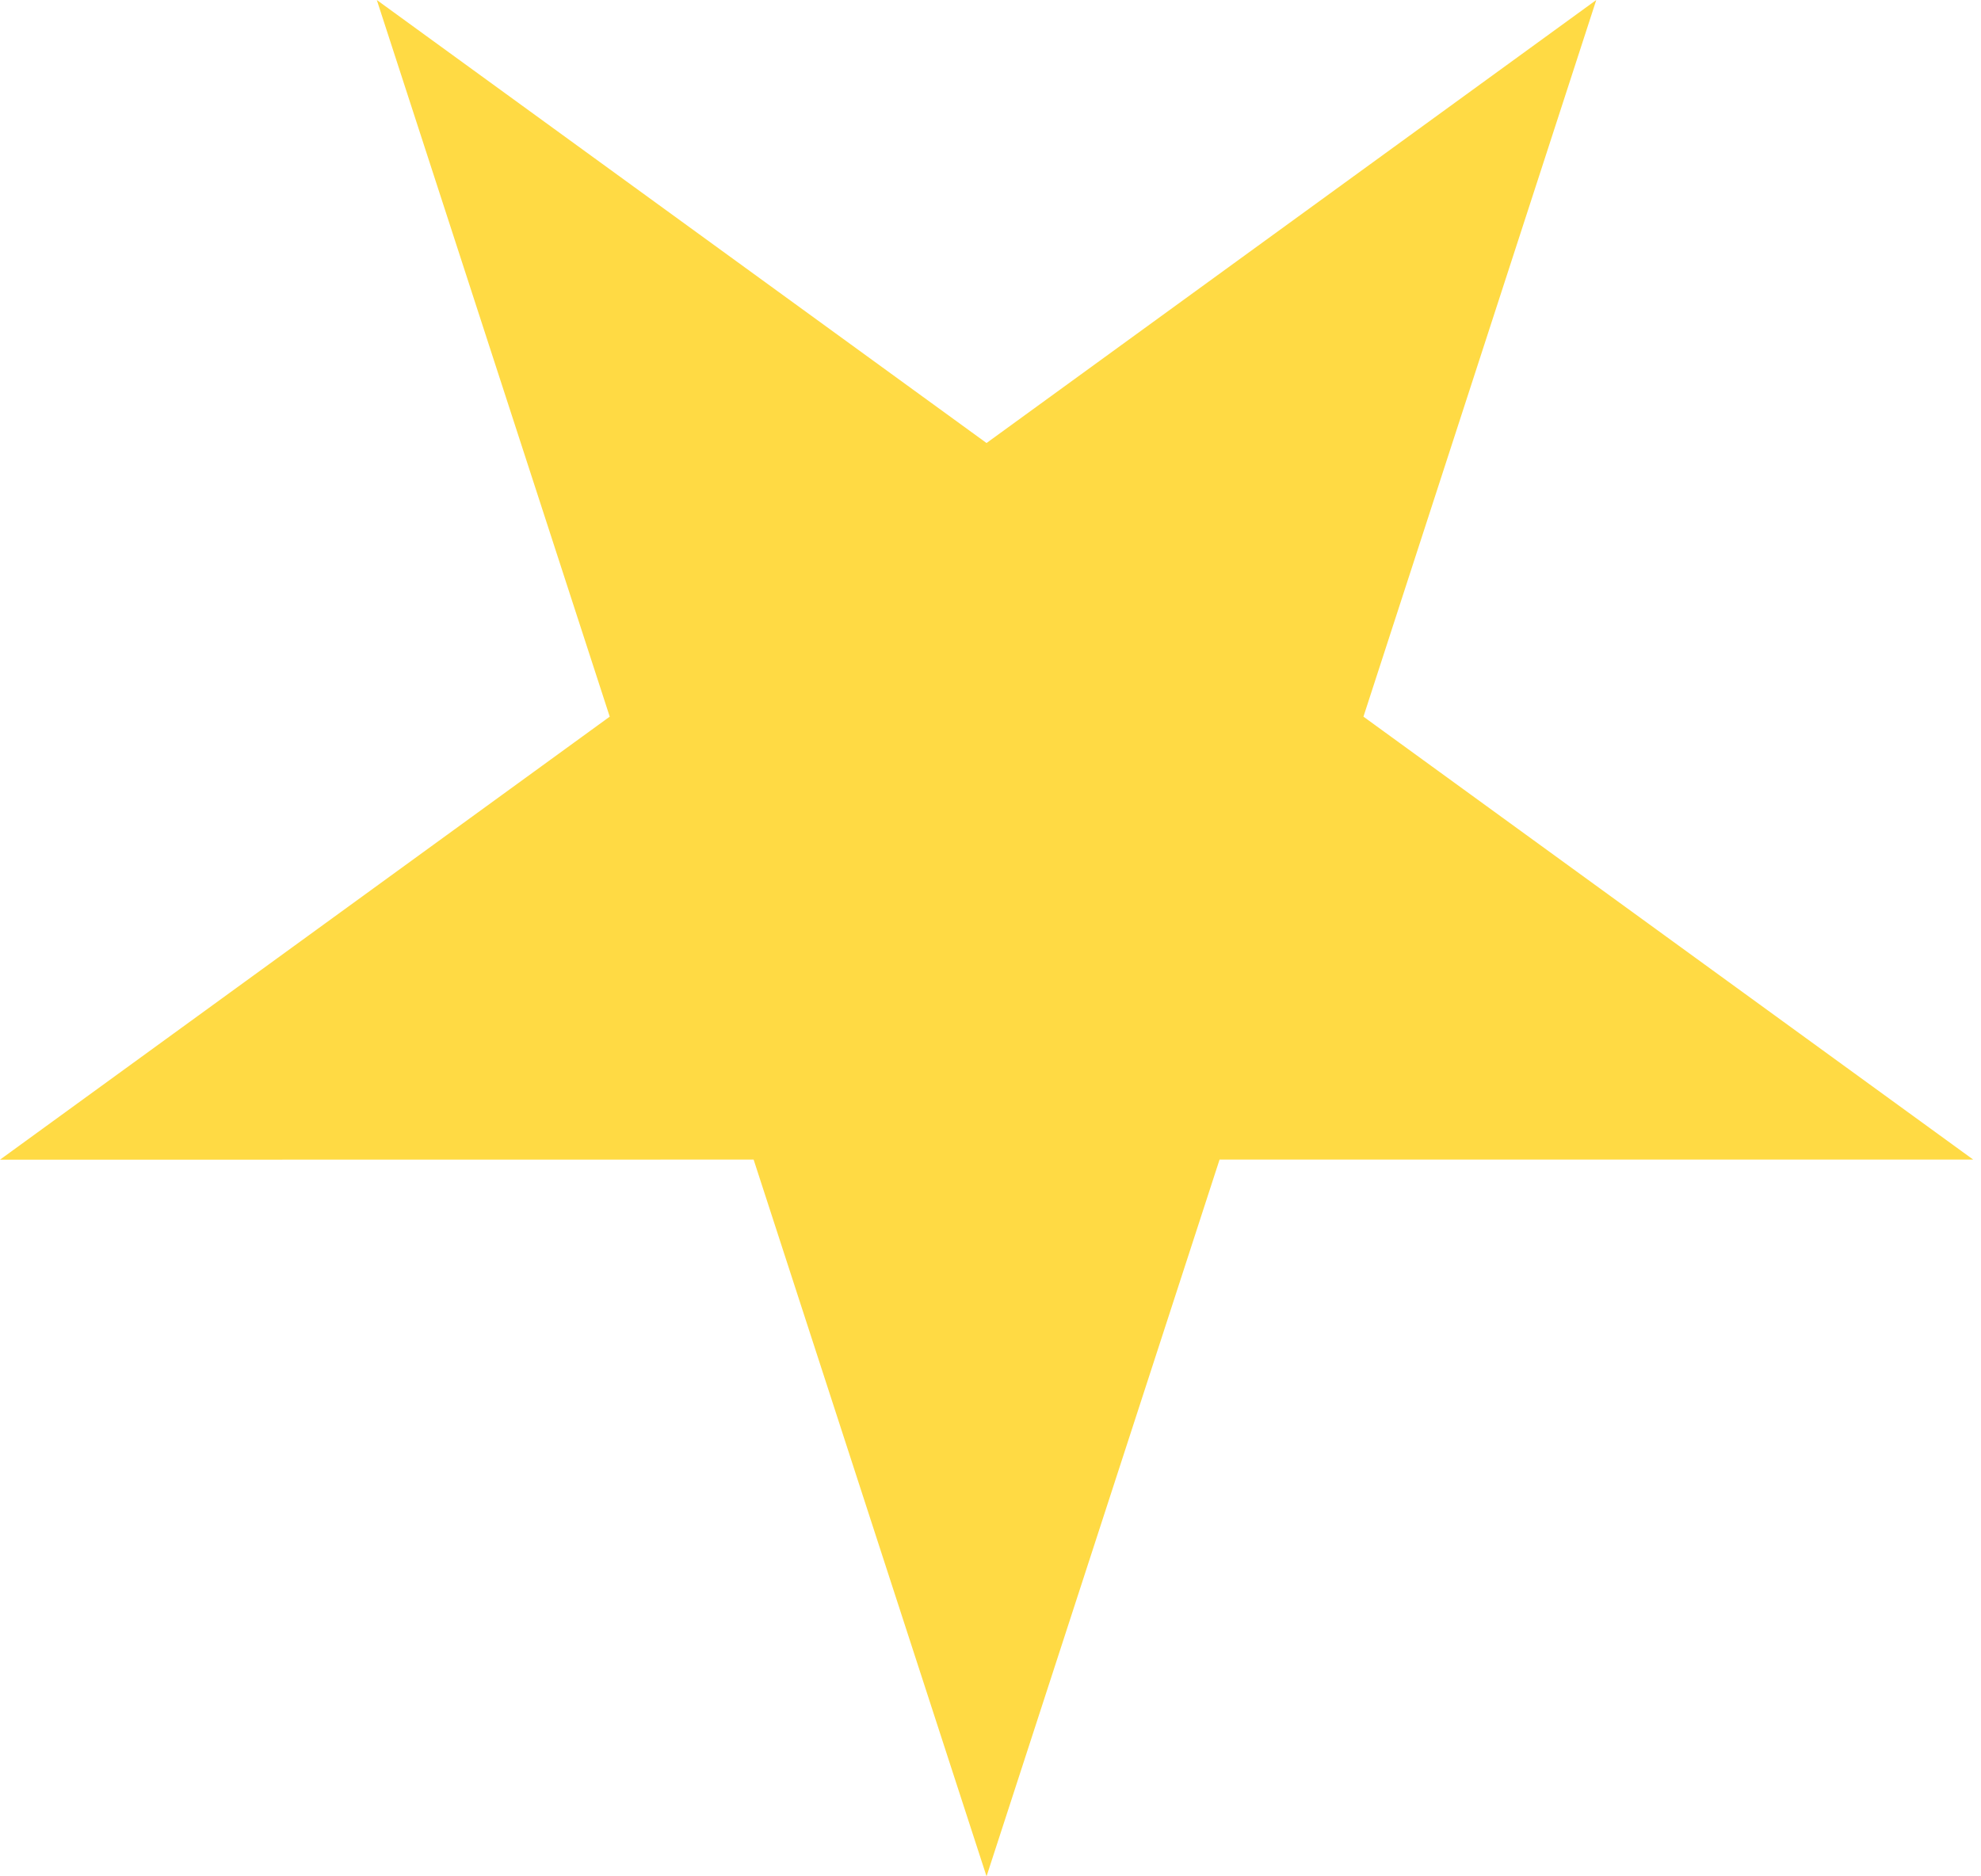
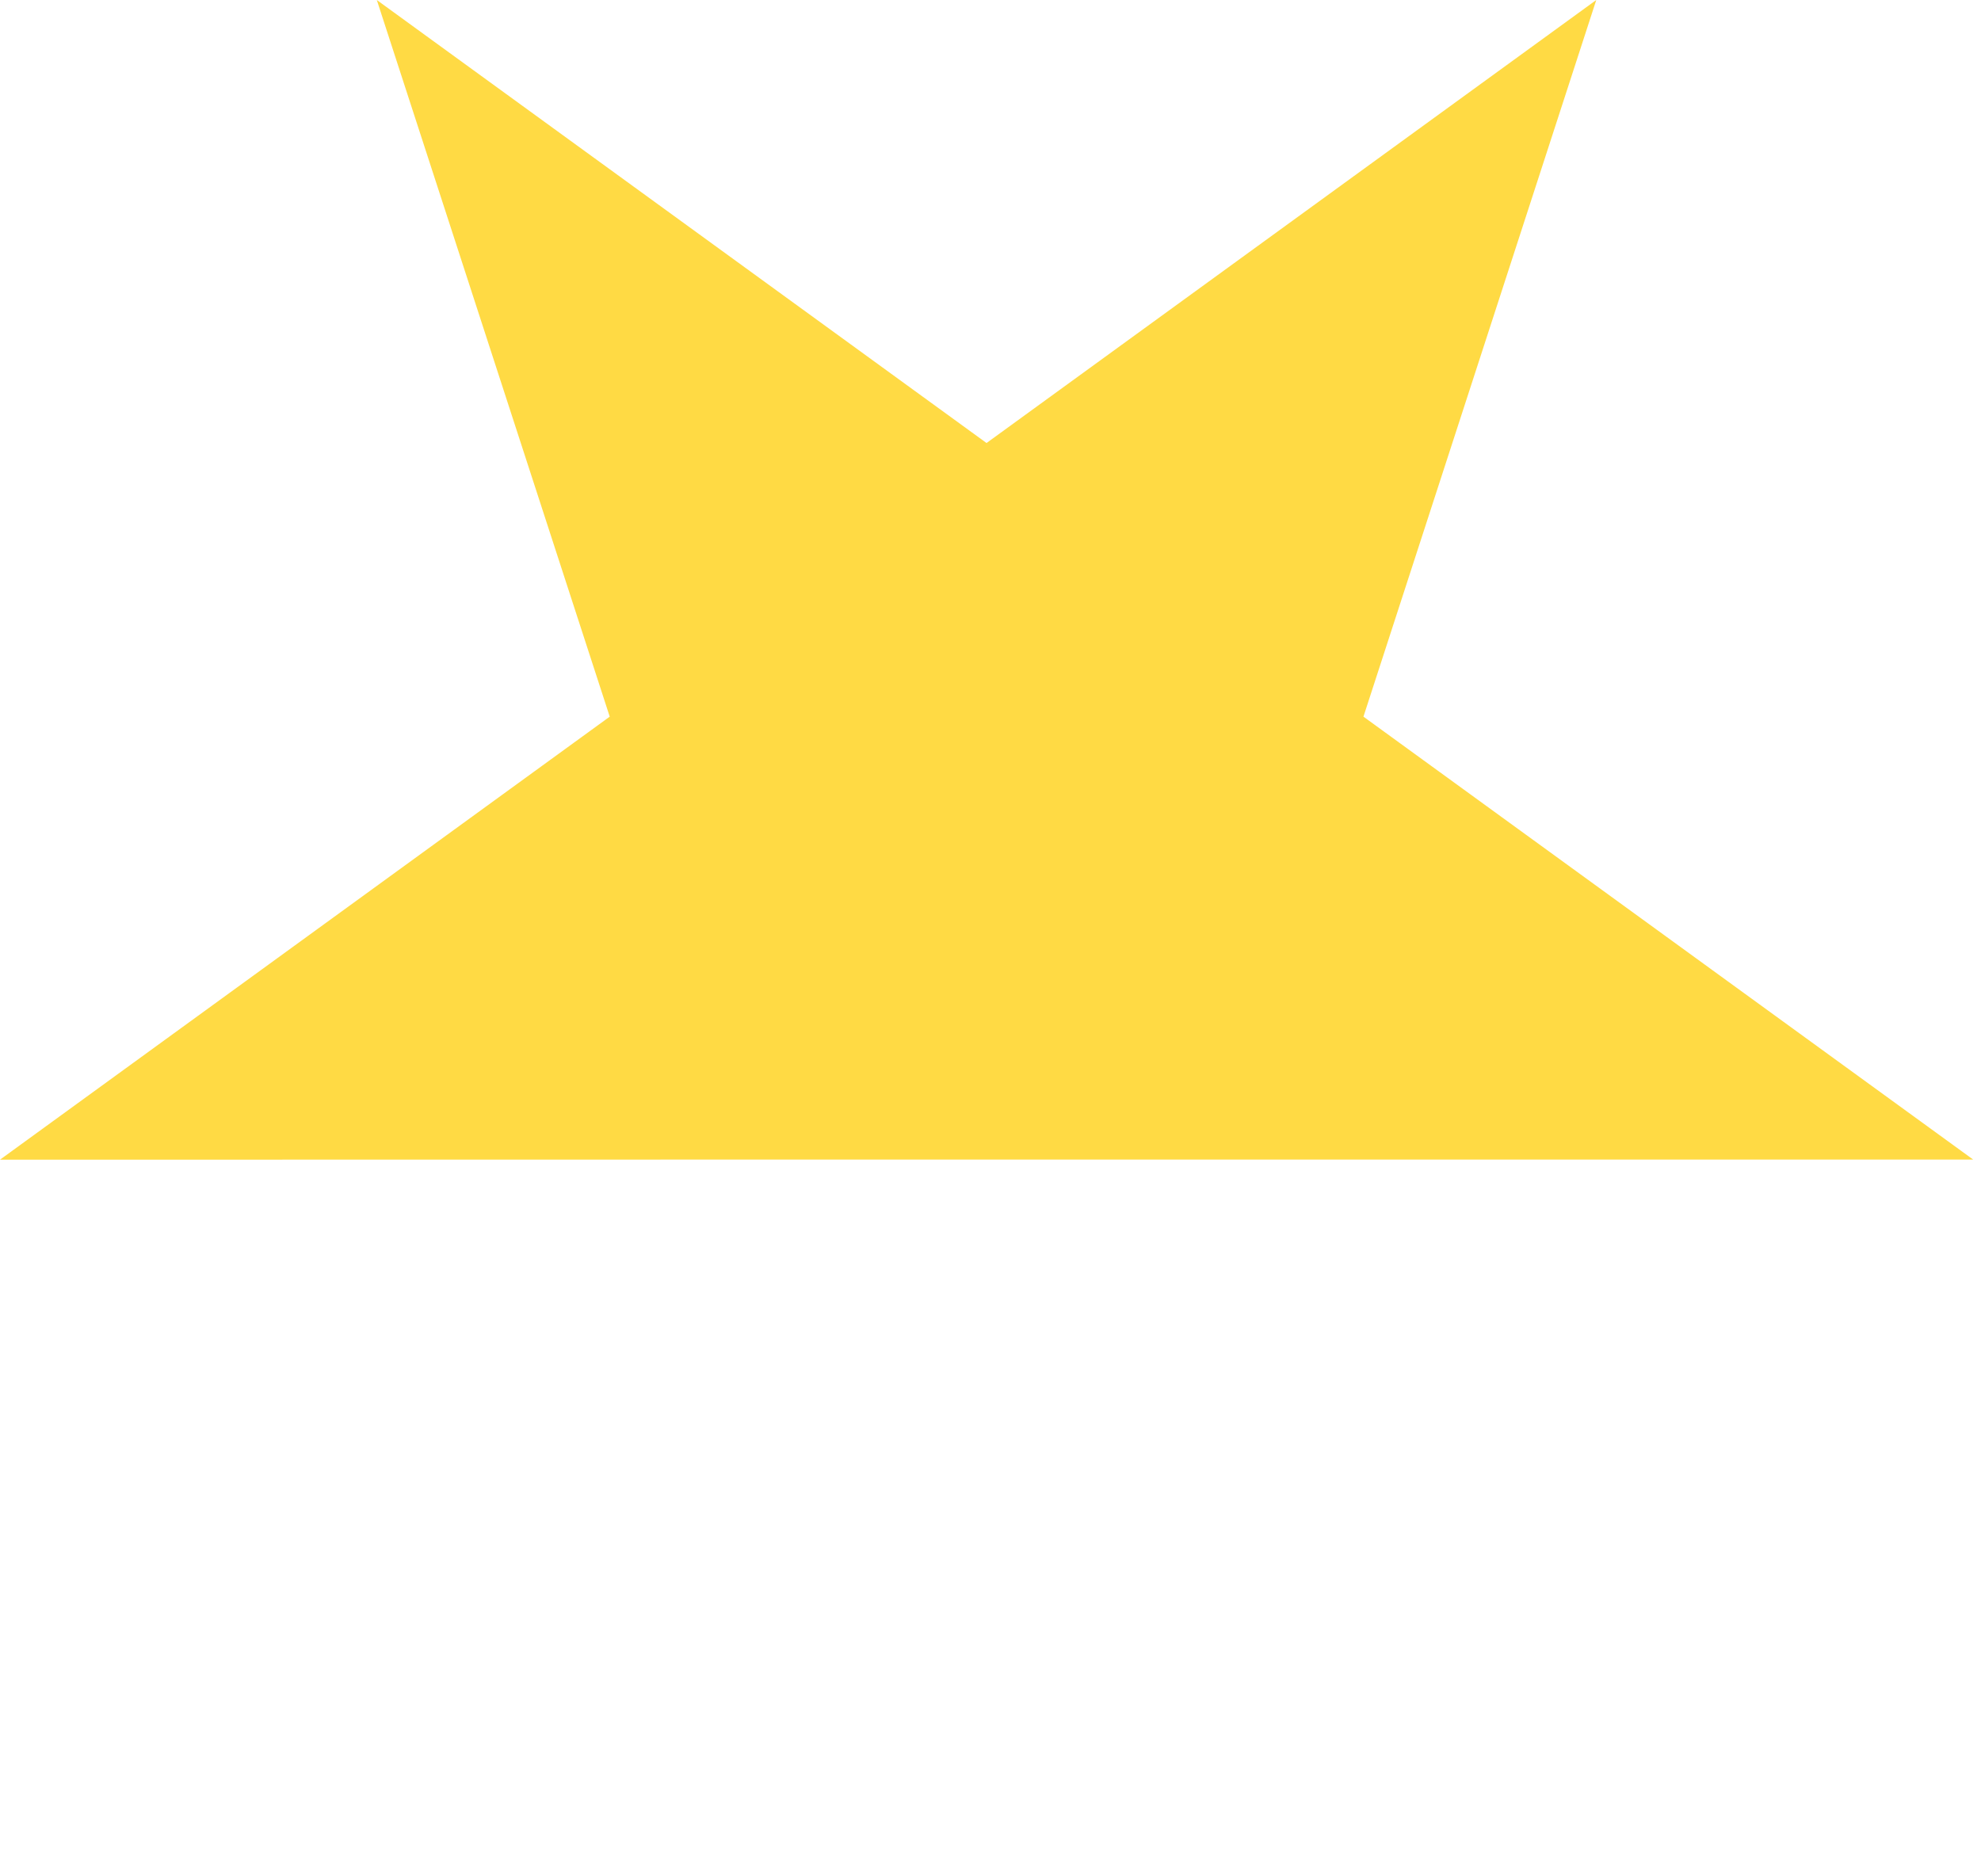
<svg xmlns="http://www.w3.org/2000/svg" width="19" height="18" viewBox="0 0 19 18" fill="none">
-   <path d="M15.31 0L13.077 6.875L18.925 11.124L11.697 11.124L9.462 18L7.228 11.124L0 11.125L5.848 6.875L3.614 0L9.462 4.25L15.31 0Z" fill="#FFDA44" />
+   <path d="M15.31 0L13.077 6.875L18.925 11.124L11.697 11.124L7.228 11.124L0 11.125L5.848 6.875L3.614 0L9.462 4.25L15.31 0Z" fill="#FFDA44" />
</svg>